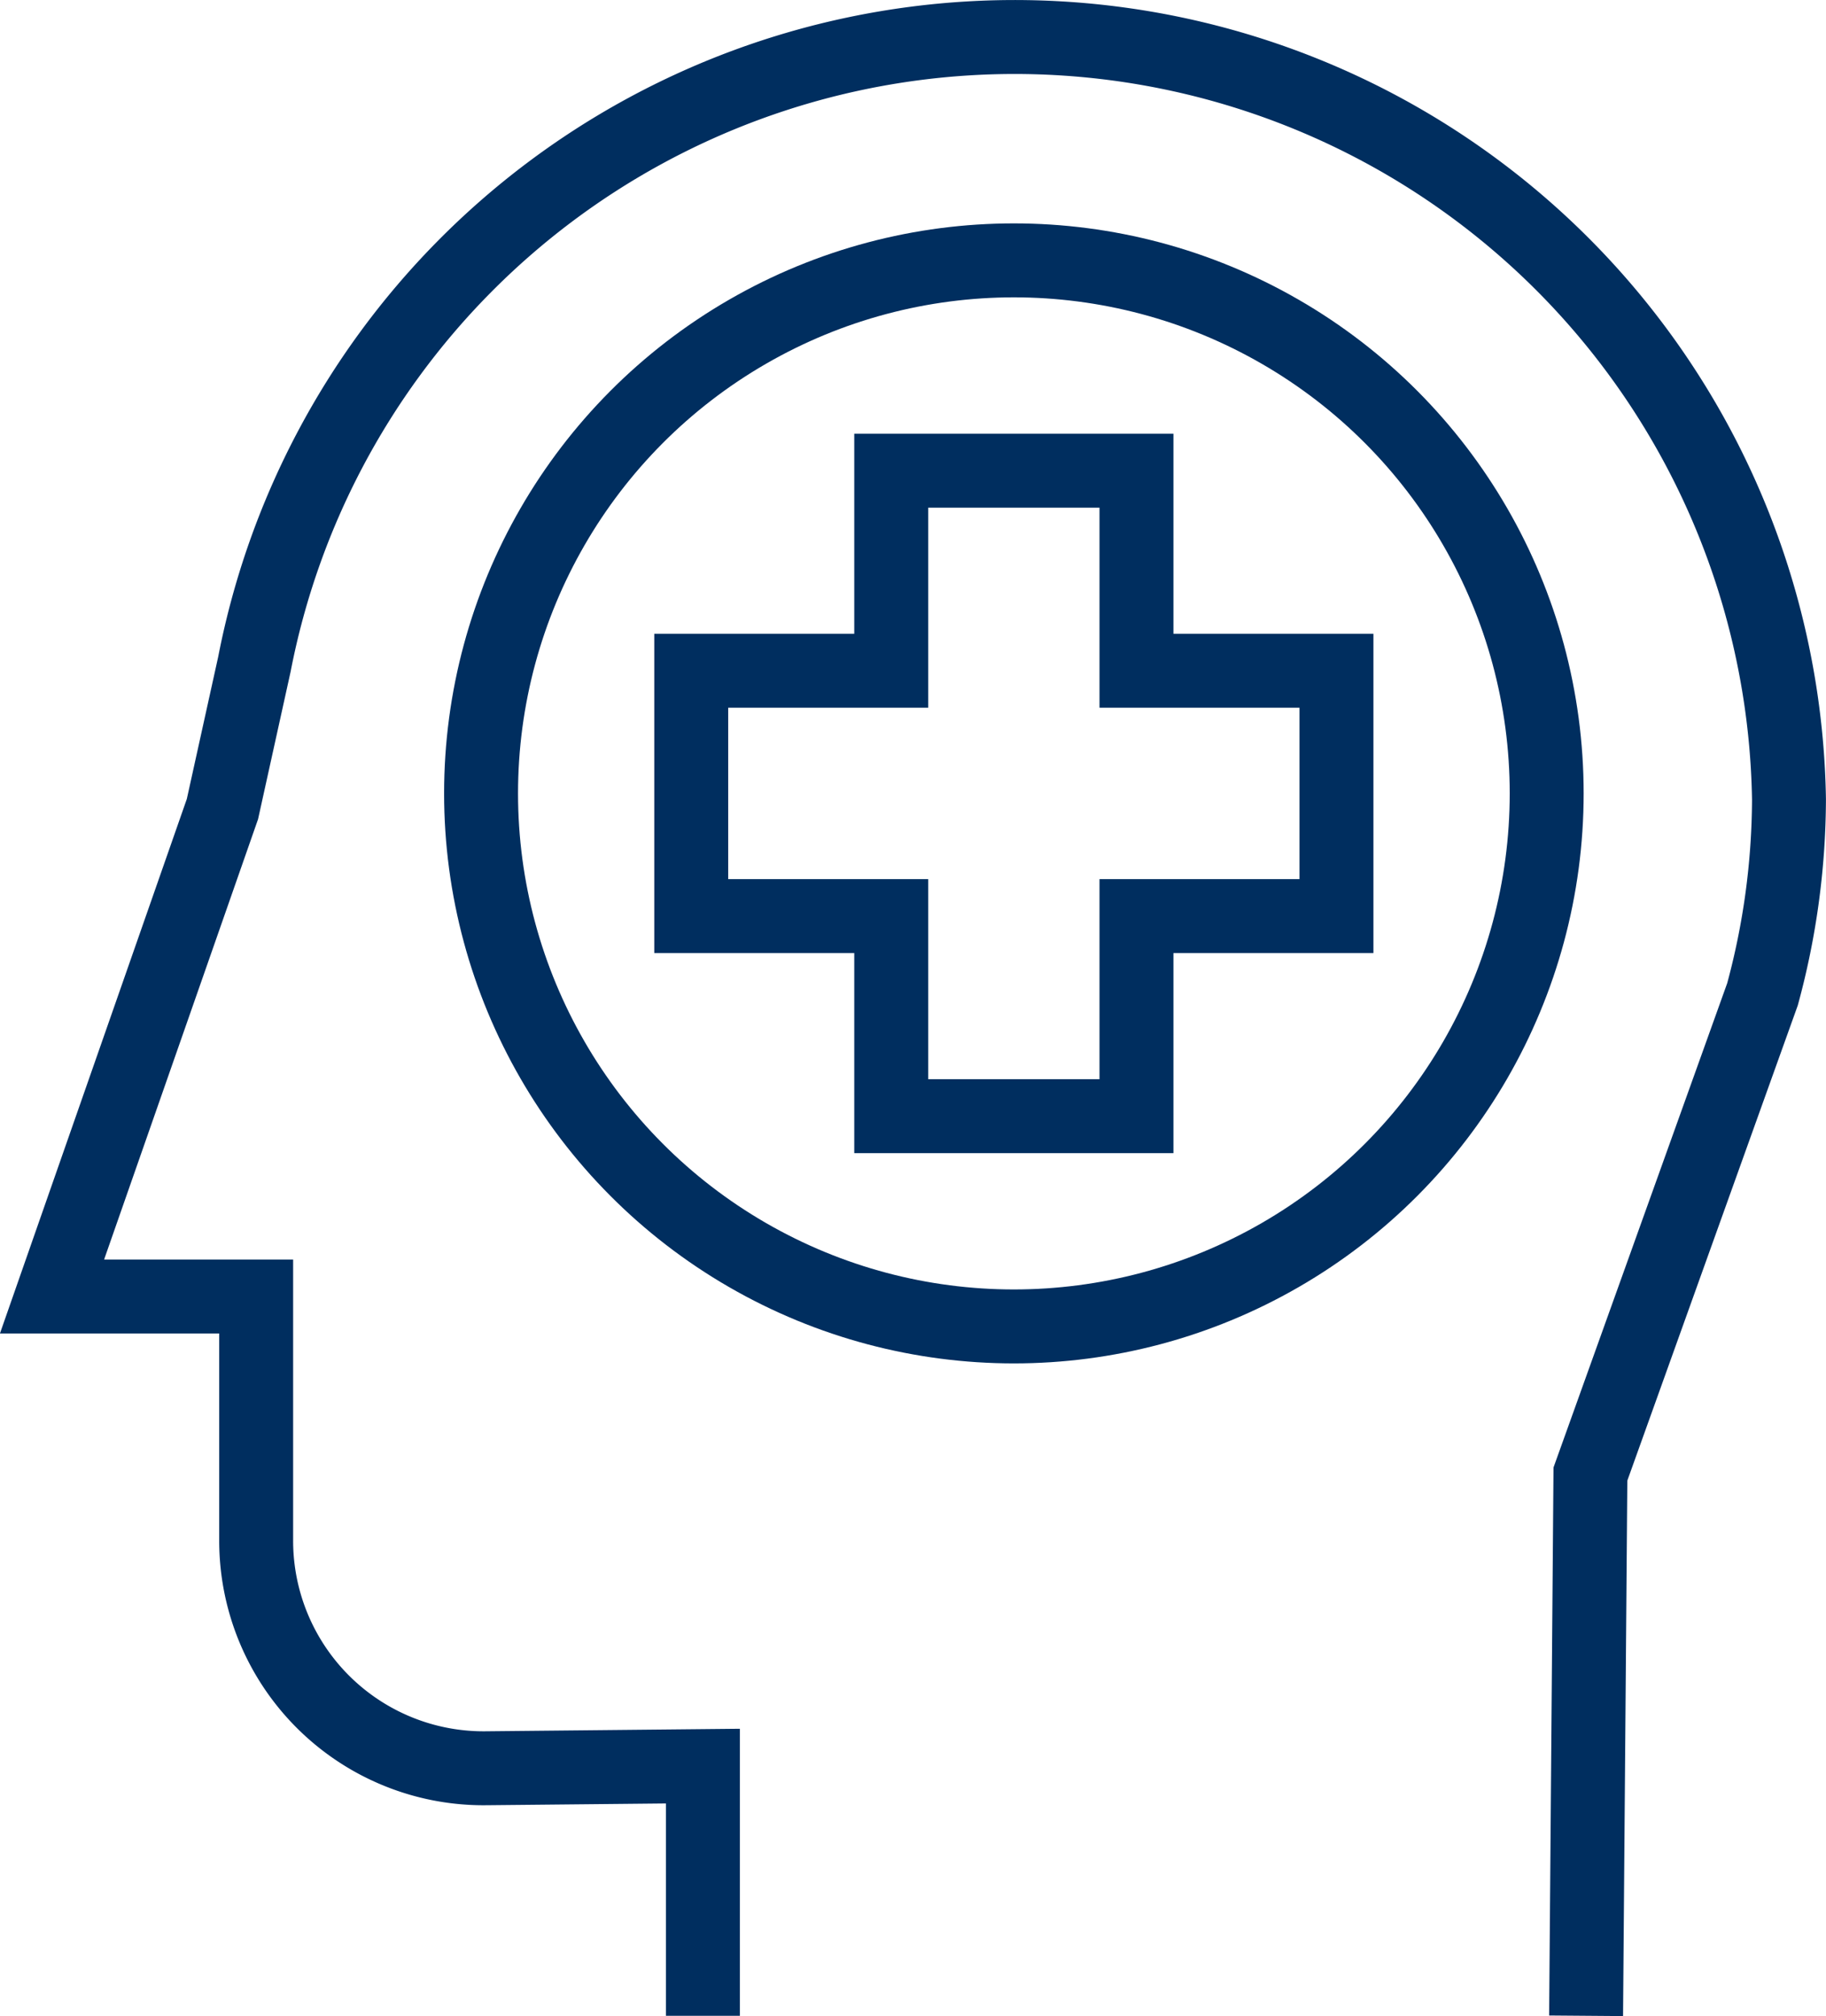
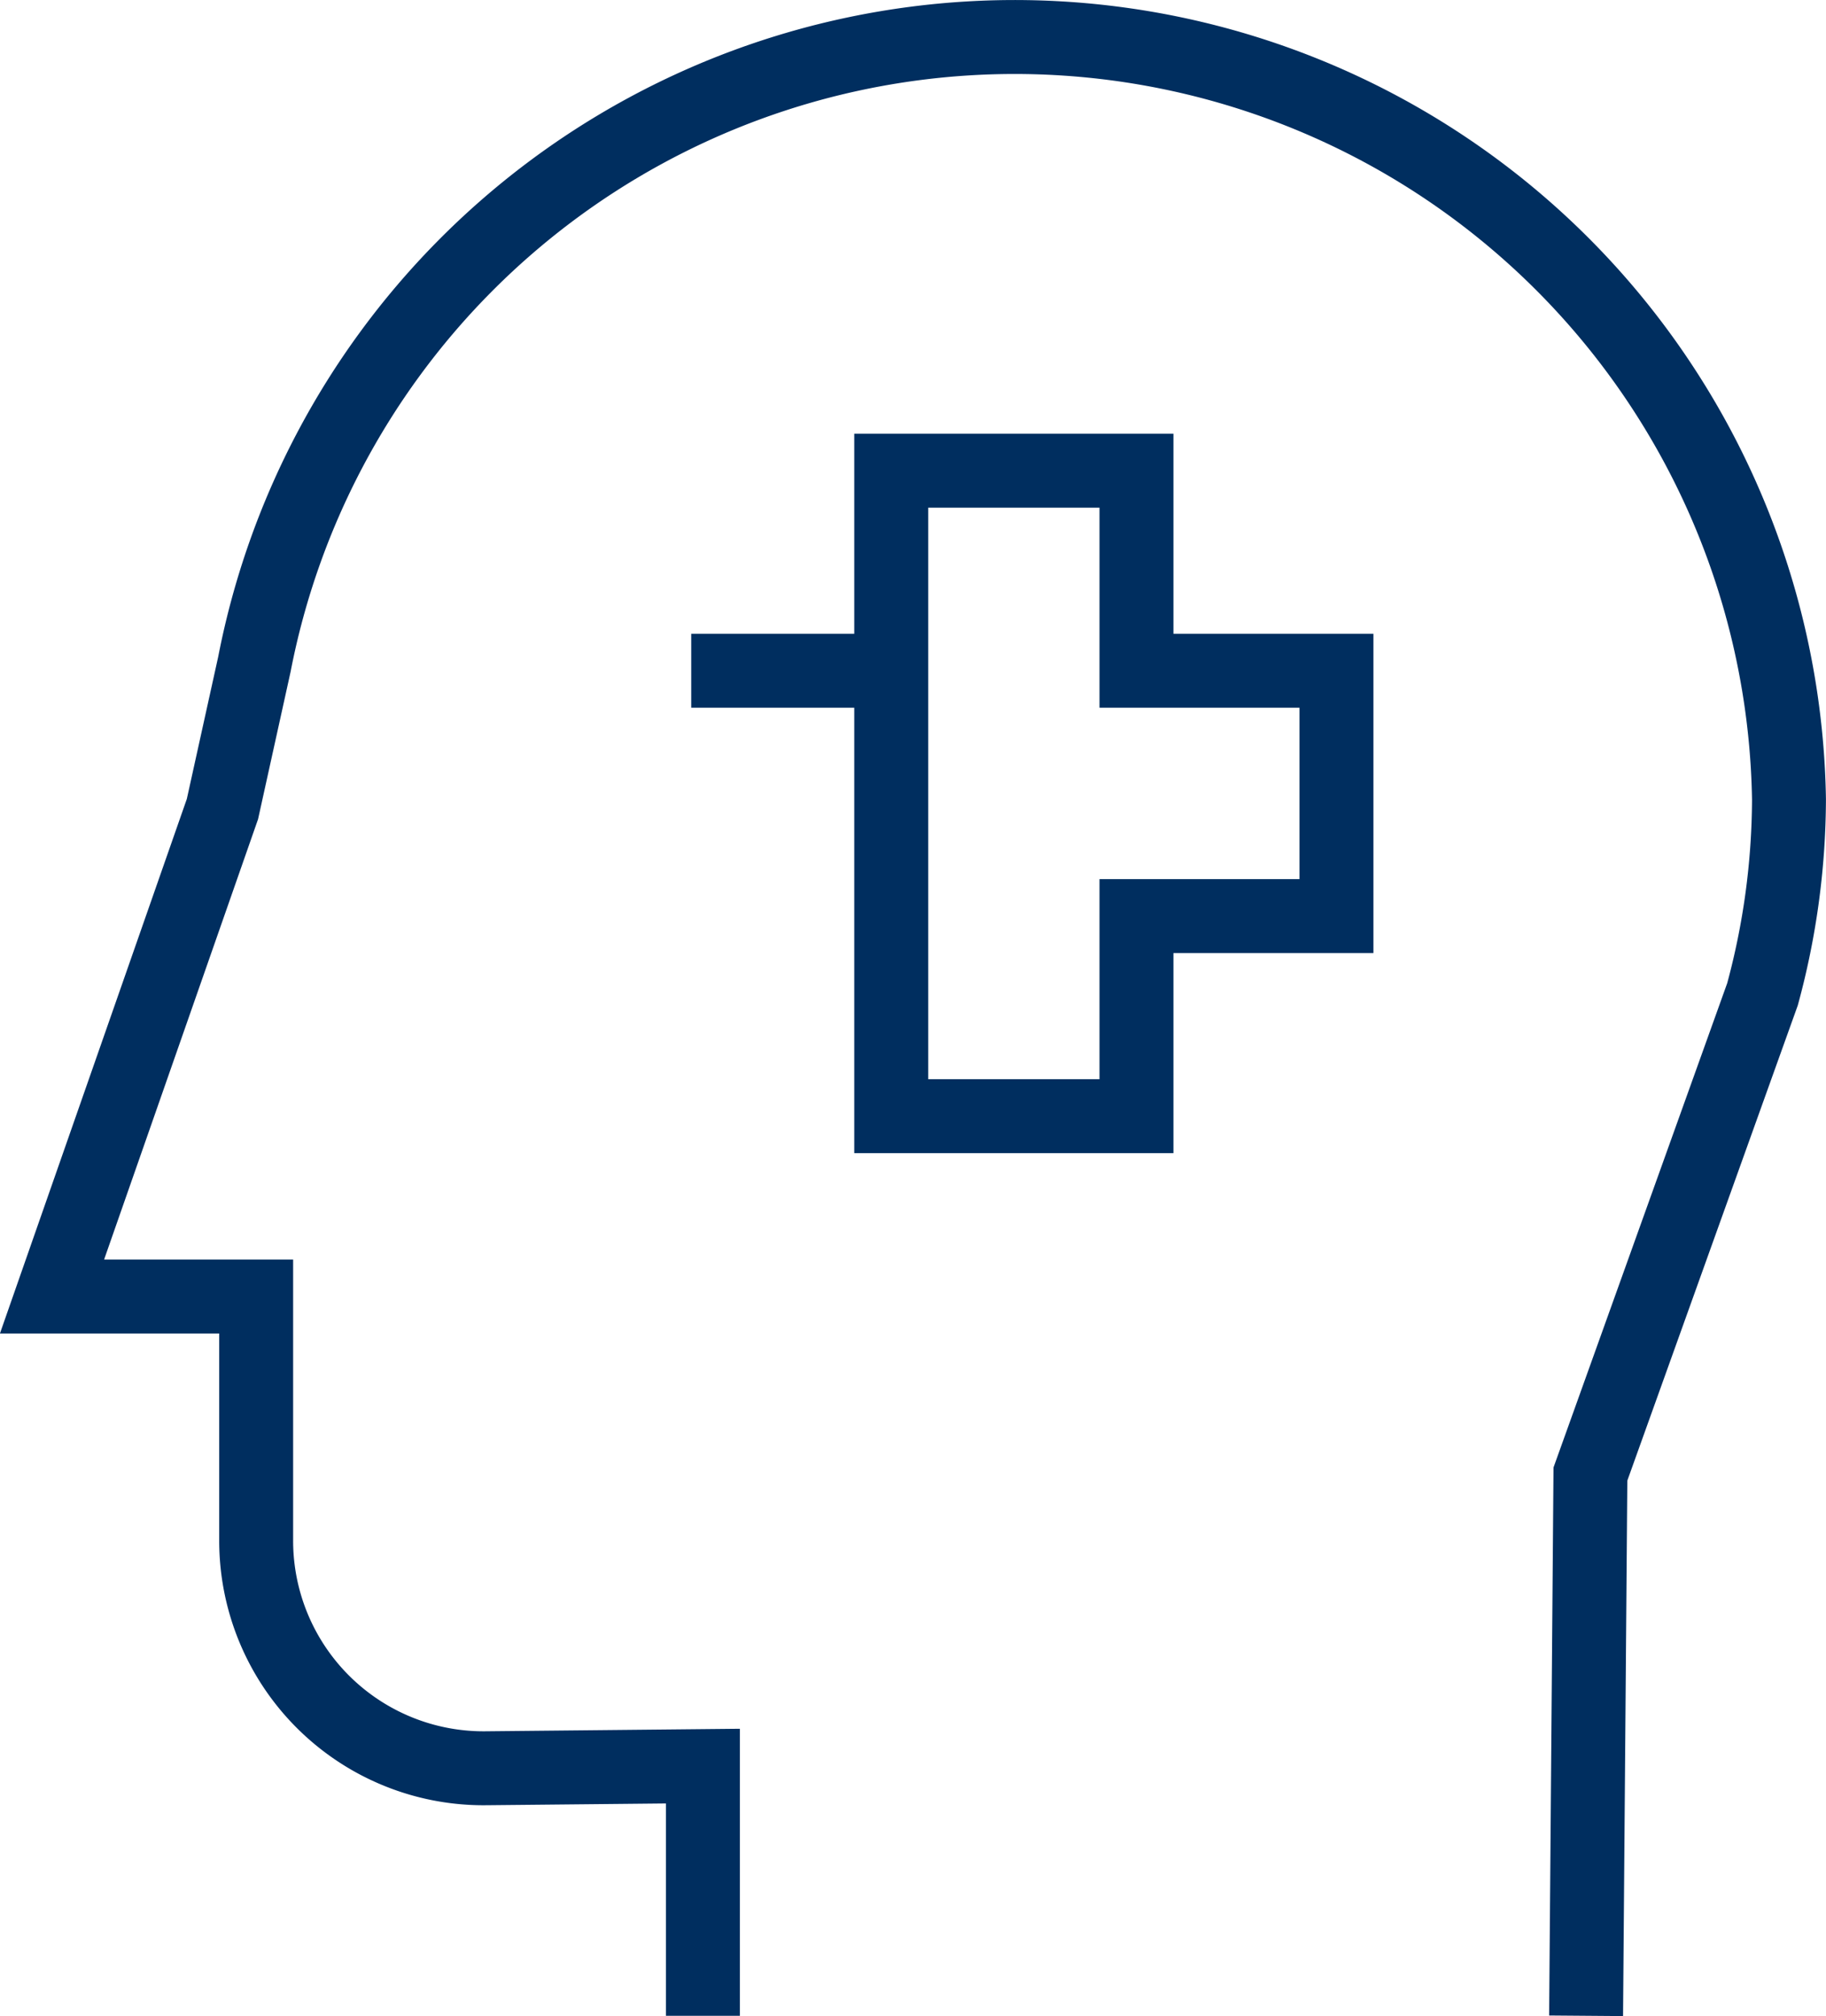
<svg xmlns="http://www.w3.org/2000/svg" viewBox="0 0 32.112 35.44">
  <g stroke="#002e5f" stroke-miterlimit="10" stroke-width="1.3" fill="none">
    <path d="M12.361 35.435v-4.389l-3.816.038a4 4 0 0 1-4.04-4v-4.293h-3.59l2.997-8.569.562-2.546a13.619 13.619 0 0 1 26.987 2.375 13.192 13.192 0 0 1-.466 3.428l-3.026 8.433-.076 9.523" />
-     <circle cx="17.83" cy="13.947" r="9.37" />
-     <path d="M12.156 11.791h3.517v-3.517h4.313v3.517h3.517v4.313h-3.517v3.517h-4.313v-3.517h-3.517v-4.313z" />
+     <path d="M12.156 11.791h3.517v-3.517h4.313v3.517h3.517v4.313h-3.517v3.517h-4.313v-3.517v-4.313z" />
  </g>
</svg>